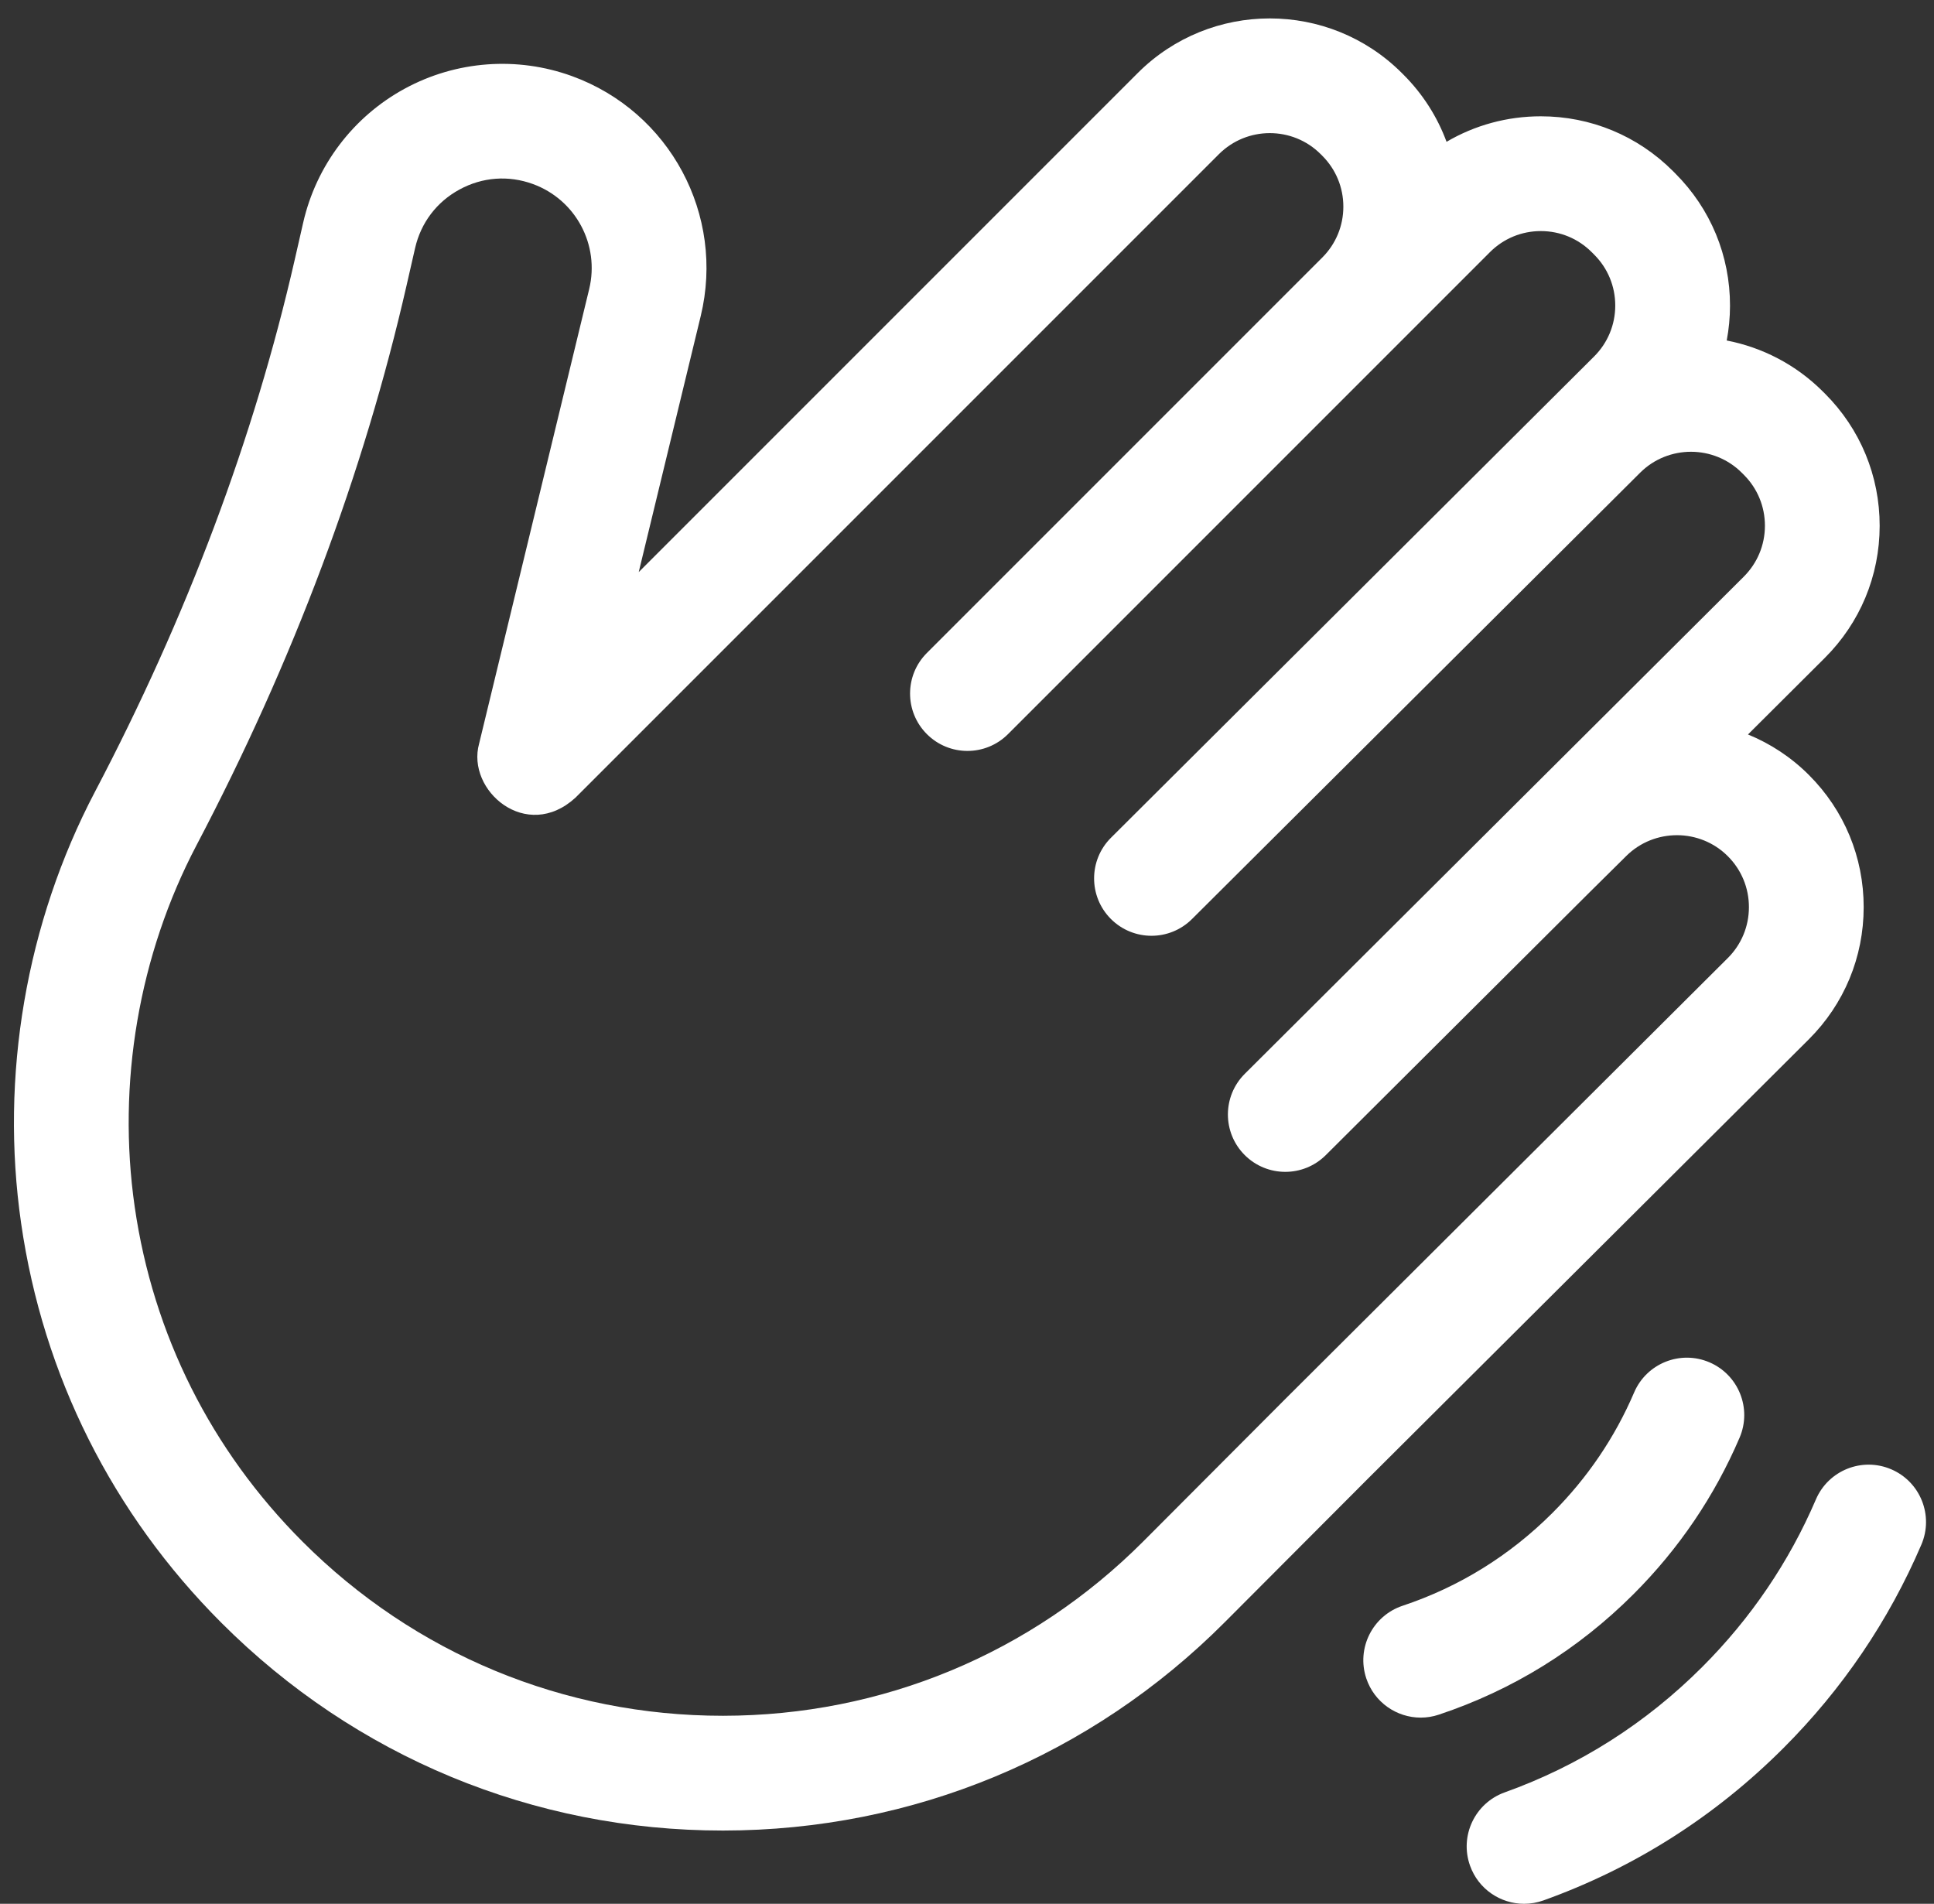
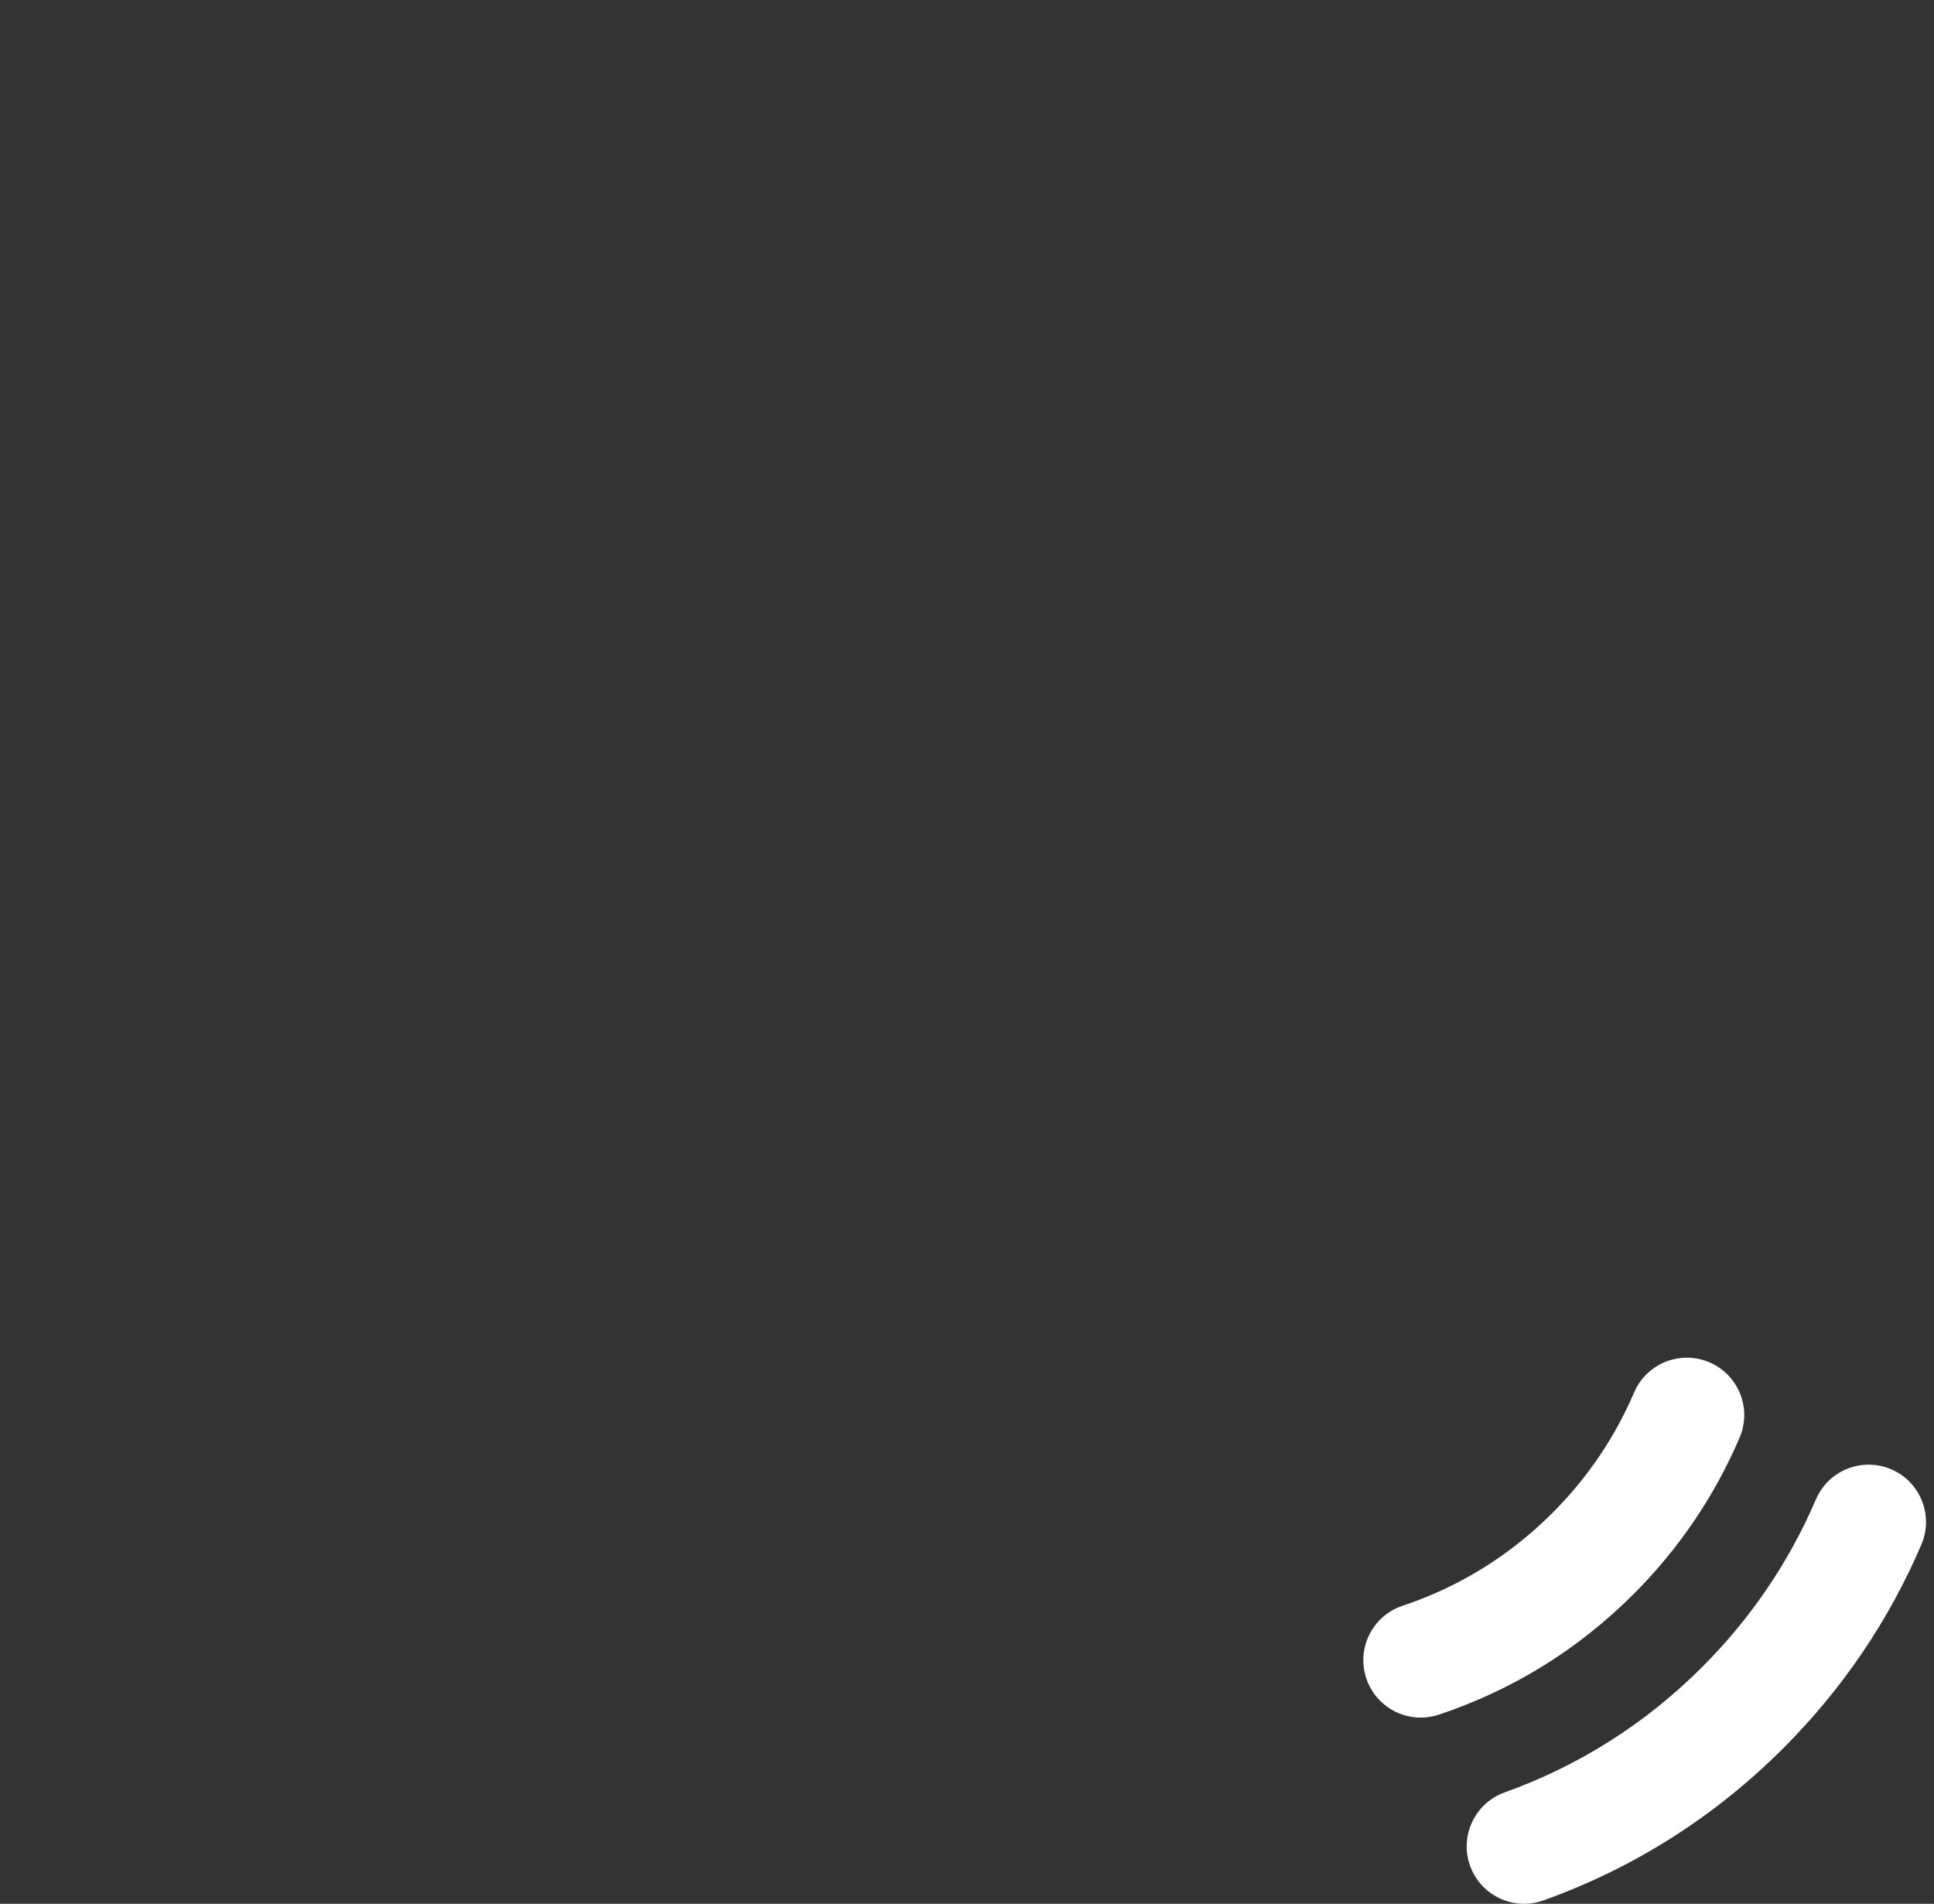
<svg xmlns="http://www.w3.org/2000/svg" fill="#ffffff" height="382.3" preserveAspectRatio="xMidYMid meet" version="1" viewBox="-2.8 -3.0 388.4 382.3" width="388.4" zoomAndPan="magnify">
  <rect x="-2.8" y="-3.0" width="388.4" height="382.3" fill="#333333" stroke="none" />
  <g id="change1_1">
-     <path d="M 360.465 205.703 C 367.562 198.621 371.473 189.203 371.477 179.176 C 371.484 169.152 367.582 159.727 360.492 152.637 C 356.883 149.027 352.707 146.312 348.242 144.488 L 363.641 129.145 C 370.754 122.066 374.676 112.645 374.688 102.609 C 374.699 92.574 370.801 83.141 363.707 76.047 L 363.305 75.648 C 357.832 70.172 351.062 66.75 343.973 65.375 C 344.402 63.098 344.629 60.762 344.633 58.391 C 344.645 48.355 340.742 38.926 333.648 31.832 L 333.16 31.34 C 326.074 24.258 316.656 20.355 306.641 20.355 C 299.875 20.355 293.391 22.141 287.707 25.477 C 285.855 20.465 282.938 15.871 279.051 11.988 L 278.727 11.664 C 264.105 -2.957 240.312 -2.957 225.691 11.664 L 125.473 111.883 L 137.922 60.477 C 142.84 40.164 131.742 19.453 112.105 12.297 C 101.055 8.27 88.793 9.188 78.465 14.812 C 68.133 20.434 60.711 30.234 58.09 41.699 L 56.383 49.18 C 48.219 84.945 34.723 120.883 16.27 155.996 C 2.445 182.309 -2.824 213.078 1.441 242.641 C 5.855 273.23 19.77 300.98 41.68 322.891 C 68.574 349.785 104.32 364.594 142.352 364.59 L 142.449 364.59 C 180.516 364.566 216.285 349.707 243.168 322.754 L 271.859 293.988 Z M 226.848 306.48 C 204.32 329.07 174.34 341.523 142.434 341.543 L 142.355 341.543 C 110.48 341.543 80.516 329.133 57.977 306.594 C 39.609 288.227 27.949 264.977 24.254 239.352 C 20.676 214.559 25.086 188.762 36.672 166.719 C 56.055 129.84 70.246 92.02 78.852 54.309 L 80.559 46.832 C 81.723 41.734 84.891 37.551 89.484 35.055 C 94.074 32.555 99.309 32.164 104.219 33.953 C 112.816 37.086 117.676 46.156 115.523 55.055 L 93.422 146.32 C 90.801 155.727 102.922 166.207 112.77 157.18 L 241.988 27.961 C 247.625 22.324 256.797 22.324 262.422 27.949 L 262.746 28.273 C 265.477 31.004 266.98 34.633 266.98 38.496 C 266.98 42.359 265.477 45.988 262.746 48.719 C 241.715 69.75 203.988 107.477 183.344 128.121 C 178.84 132.621 178.84 139.918 183.344 144.418 C 187.844 148.918 195.137 148.918 199.637 144.418 C 212.395 131.66 285.68 58.375 296.418 47.637 C 299.148 44.906 302.781 43.402 306.641 43.402 C 310.504 43.402 314.133 44.906 316.863 47.637 L 317.352 48.129 C 320.09 50.863 321.59 54.5 321.586 58.367 C 321.582 62.234 320.07 65.867 317.328 68.598 C 288.434 97.375 248.918 136.719 220.316 165.227 C 215.809 169.715 215.793 177.012 220.285 181.523 C 222.535 183.781 225.492 184.914 228.449 184.914 C 231.391 184.914 234.332 183.793 236.582 181.555 C 255.809 162.402 308.191 110.219 326.59 91.918 C 332.227 86.312 341.387 86.32 347.012 91.945 L 347.41 92.344 C 350.145 95.078 351.648 98.715 351.645 102.582 C 351.641 106.449 350.125 110.082 347.383 112.816 C 319.355 140.73 274.969 184.938 247.188 212.633 C 242.68 217.125 242.664 224.422 247.156 228.93 C 249.41 231.188 252.363 232.32 255.32 232.32 C 258.262 232.32 261.203 231.199 263.453 228.961 L 316.293 176.32 L 323.805 168.883 C 329.441 163.305 338.59 163.328 344.195 168.934 C 346.93 171.668 348.434 175.301 348.43 179.164 C 348.43 183.027 346.922 186.66 344.191 189.383 L 255.566 277.688 Z M 226.848 306.48" fill="inherit" />
    <path d="M 346.559 285.695 C 349.066 279.844 346.352 273.07 340.504 270.566 C 334.652 268.062 327.879 270.773 325.375 276.625 C 321.508 285.656 315.992 293.793 308.977 300.805 C 300.402 309.375 290.277 315.652 278.875 319.453 C 272.836 321.469 269.574 327.992 271.586 334.031 C 273.199 338.859 277.695 341.914 282.52 341.914 C 283.727 341.914 284.957 341.723 286.164 341.316 C 300.992 336.371 314.148 328.227 325.273 317.102 C 334.371 308 341.535 297.434 346.559 285.695 Z M 346.559 285.695" fill="inherit" />
    <path d="M 377.016 292.051 C 371.164 289.543 364.391 292.25 361.883 298.102 C 356.496 310.66 348.82 321.977 339.062 331.734 C 327.715 343.082 314.367 351.559 299.391 356.926 C 293.398 359.074 290.281 365.672 292.43 371.664 C 294.117 376.371 298.551 379.301 303.277 379.301 C 304.57 379.301 305.883 379.082 307.168 378.621 C 325.371 372.094 341.586 361.801 355.359 348.031 C 367.199 336.191 376.52 322.445 383.062 307.18 C 385.57 301.332 382.863 294.559 377.016 292.051 Z M 377.016 292.051" fill="inherit" />
  </g>
</svg>